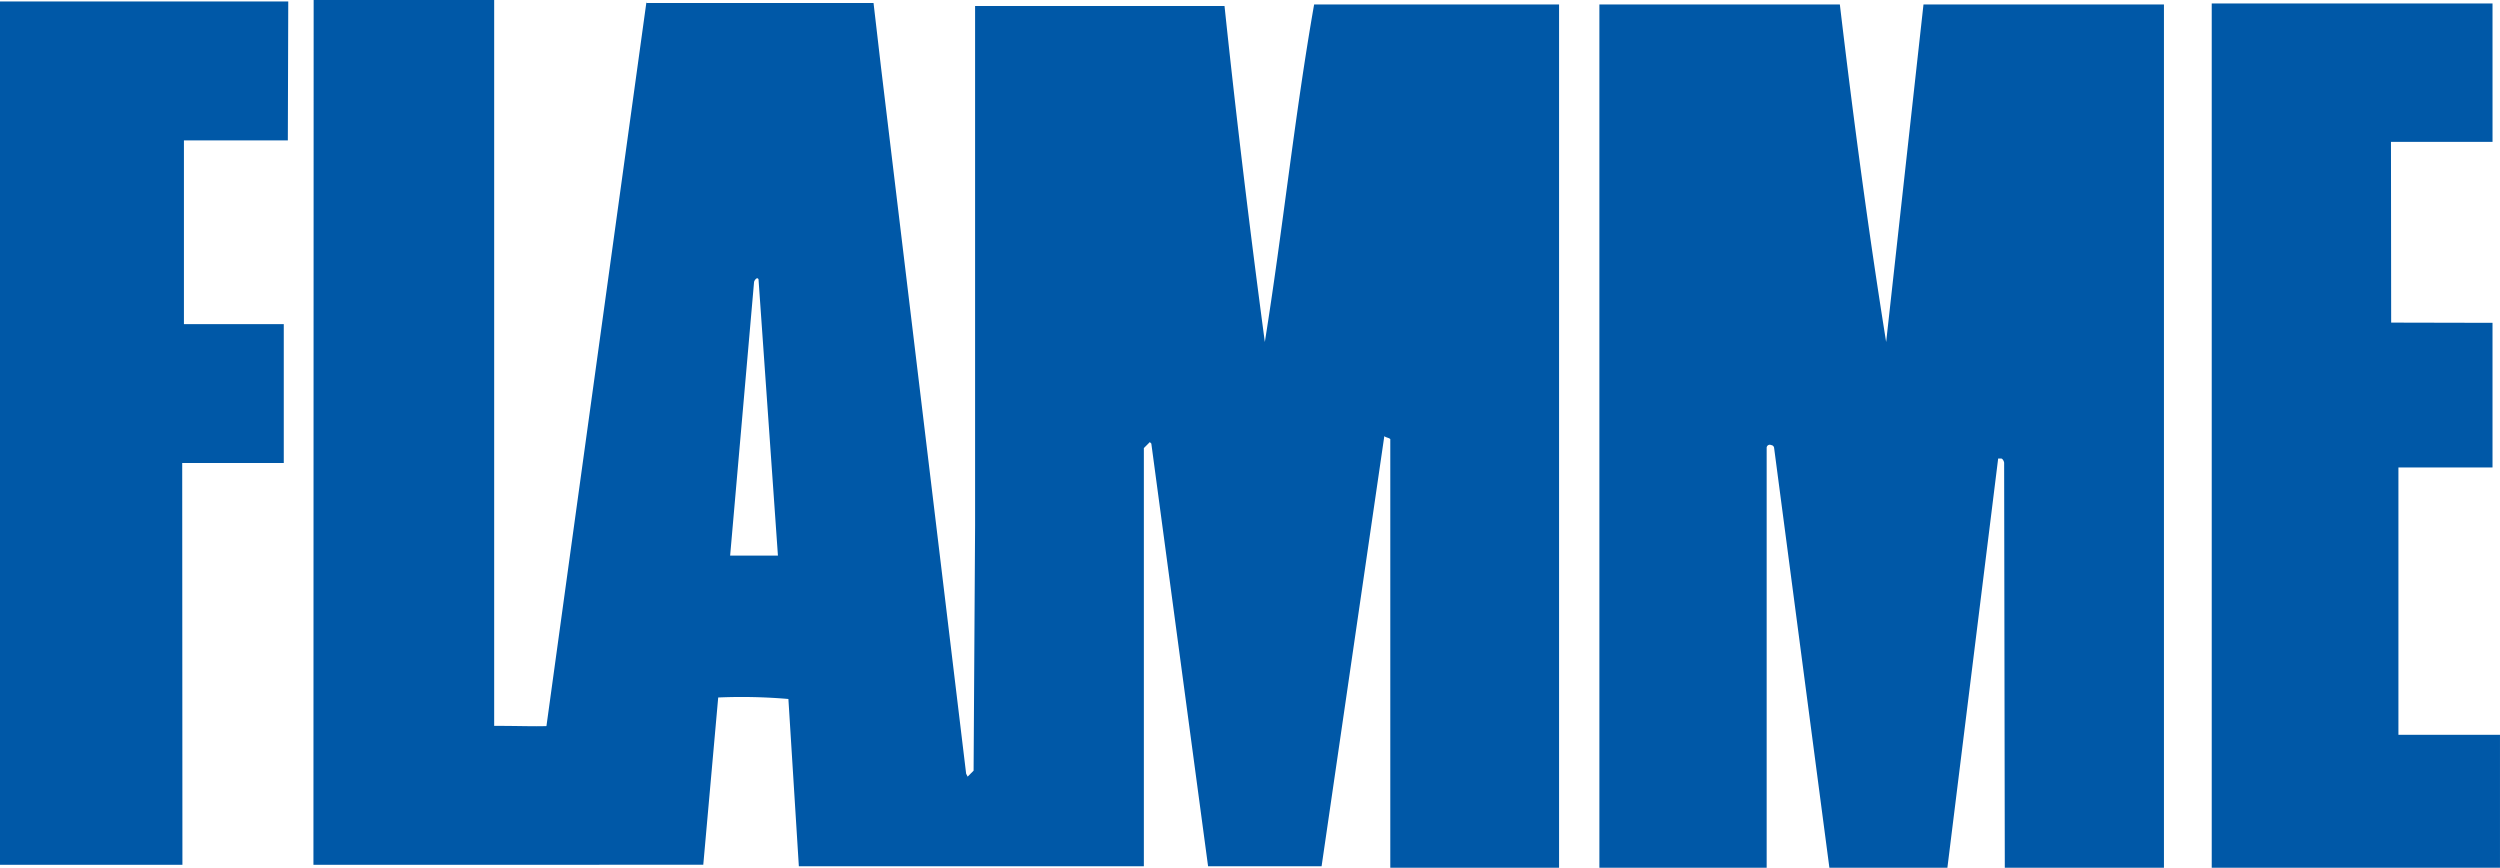
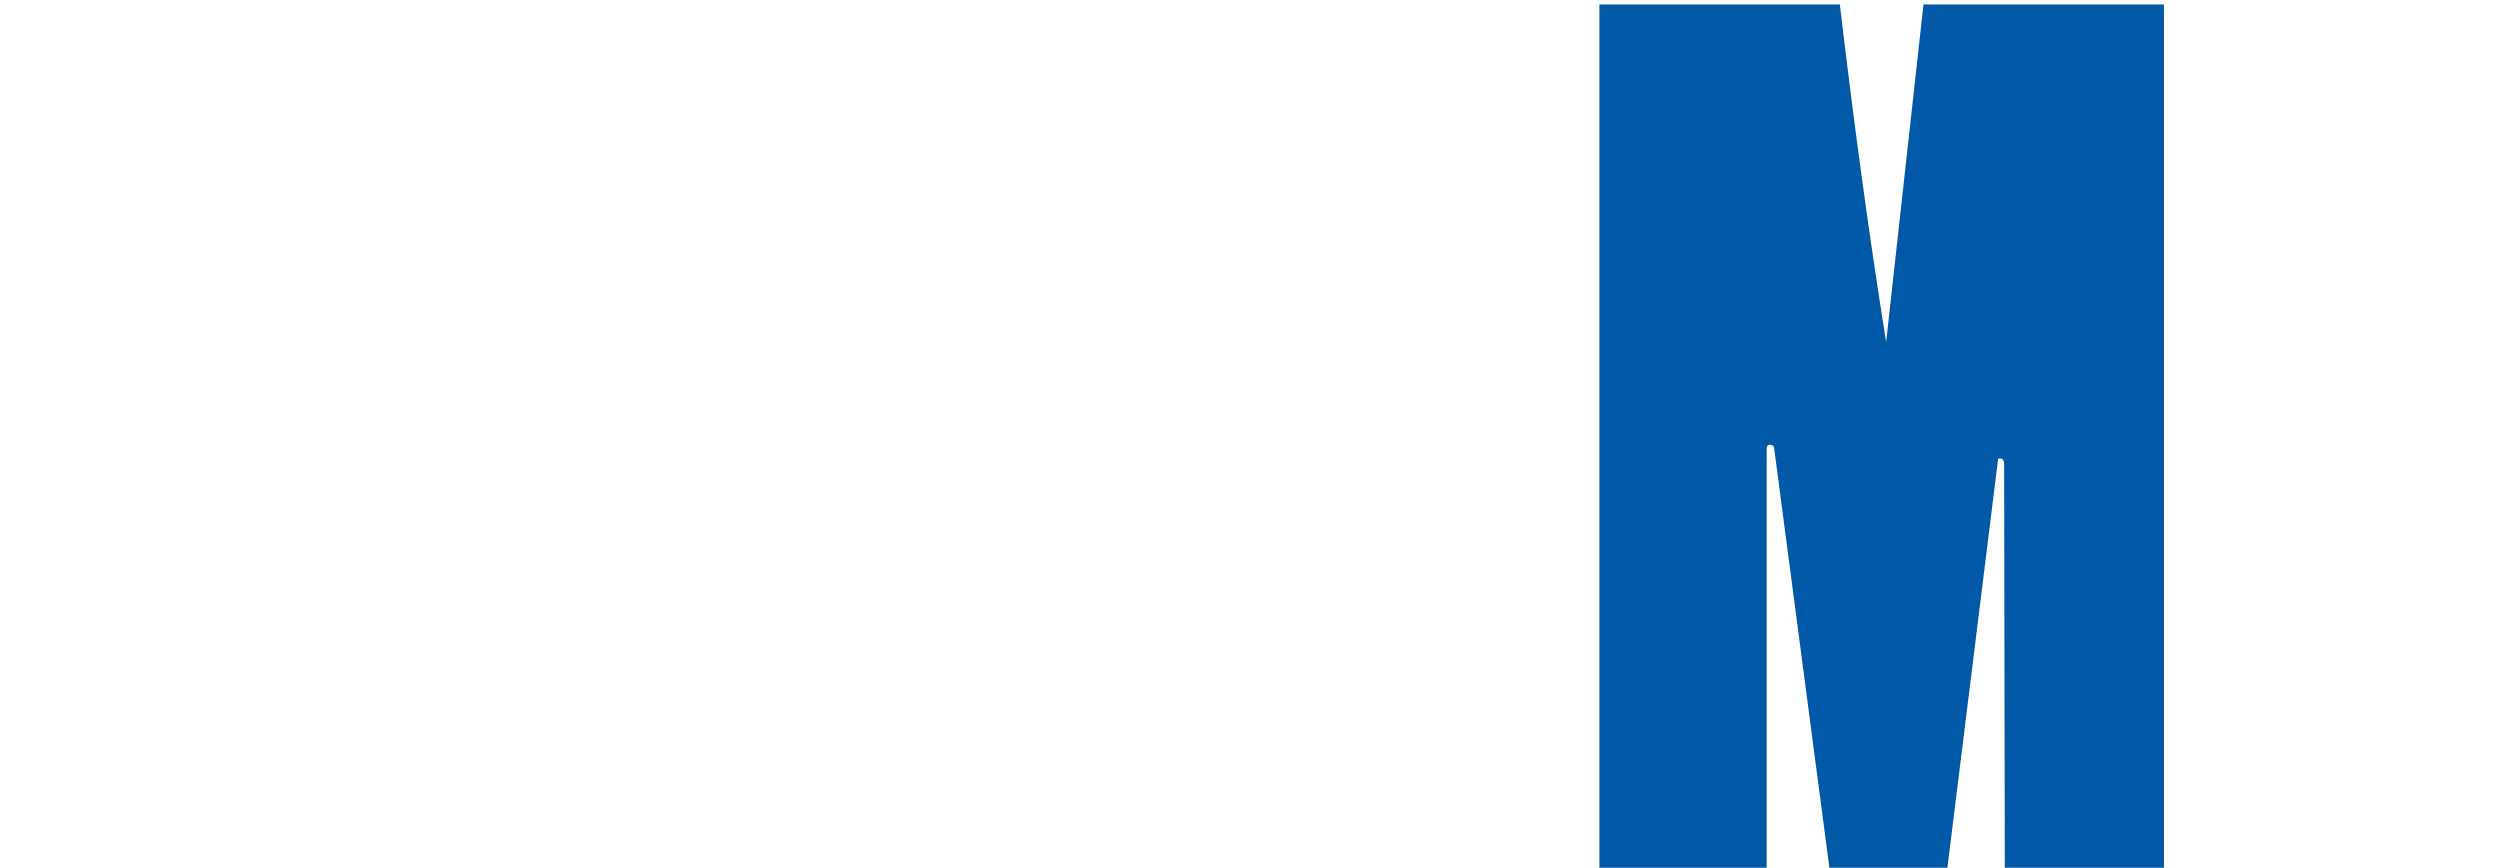
<svg xmlns="http://www.w3.org/2000/svg" width="167.386" height="58.1" viewBox="0 0 167.386 58.1">
  <defs>
    <style>.a{fill:#0058a7;}</style>
  </defs>
  <g transform="translate(-26.845 -25.608)">
-     <path class="a" d="M46.117,35.008H39.16v12.3h6.685v9.3h-6.8c0,9.555.014,17.33.014,26.9H26.845v-57.8h19.3Z" />
    <path class="a" d="M150.031,25.908c.9,7.6,1.9,15.1,3.1,22.6l2.5-22.6h16.1v57.8H161.075l-.044-27.1c0-.1-.1-.3-.2-.3h-.2l-3.4,27.4h-7.9l-3.7-28.1a.216.216,0,0,0-.2-.2.207.207,0,0,0-.3.2v28.1h-11.2v-57.8Z" />
-     <path class="a" d="M193.731,35.108h-6.8c0,3.892.013,7.9.013,12.1l6.786.015v9.685h-6.3v17.9h6.8v8.9h-19.3V25.84h18.8Z" />
-     <path class="a" d="M47.831,83.508l.014-57.9H59.932v48.6c1.712,0,2.655.044,3.5.015l1.7-12.343,5-36.172v.1h15.2l.5,4.3,5.7,47.3.1.2.4-.4.1-16.4v-34.8h16.7c.8,7.6,1.7,15,2.7,22.5,1.2-7.5,2-15.2,3.3-22.6h16.4v57.8h-11.3v-28.7c-.1-.1-.3-.1-.4-.2l-4.2,28.8h-7.6l-3.8-28.3-.1-.1-.4.4v28h-23.1l-.7-11.2a36.491,36.491,0,0,0-4.7-.1l-1,11.2Zm29.8-39.2c-.1-.2-.3.1-.3.2l-1.6,18.3h3.2Z" />
  </g>
</svg>